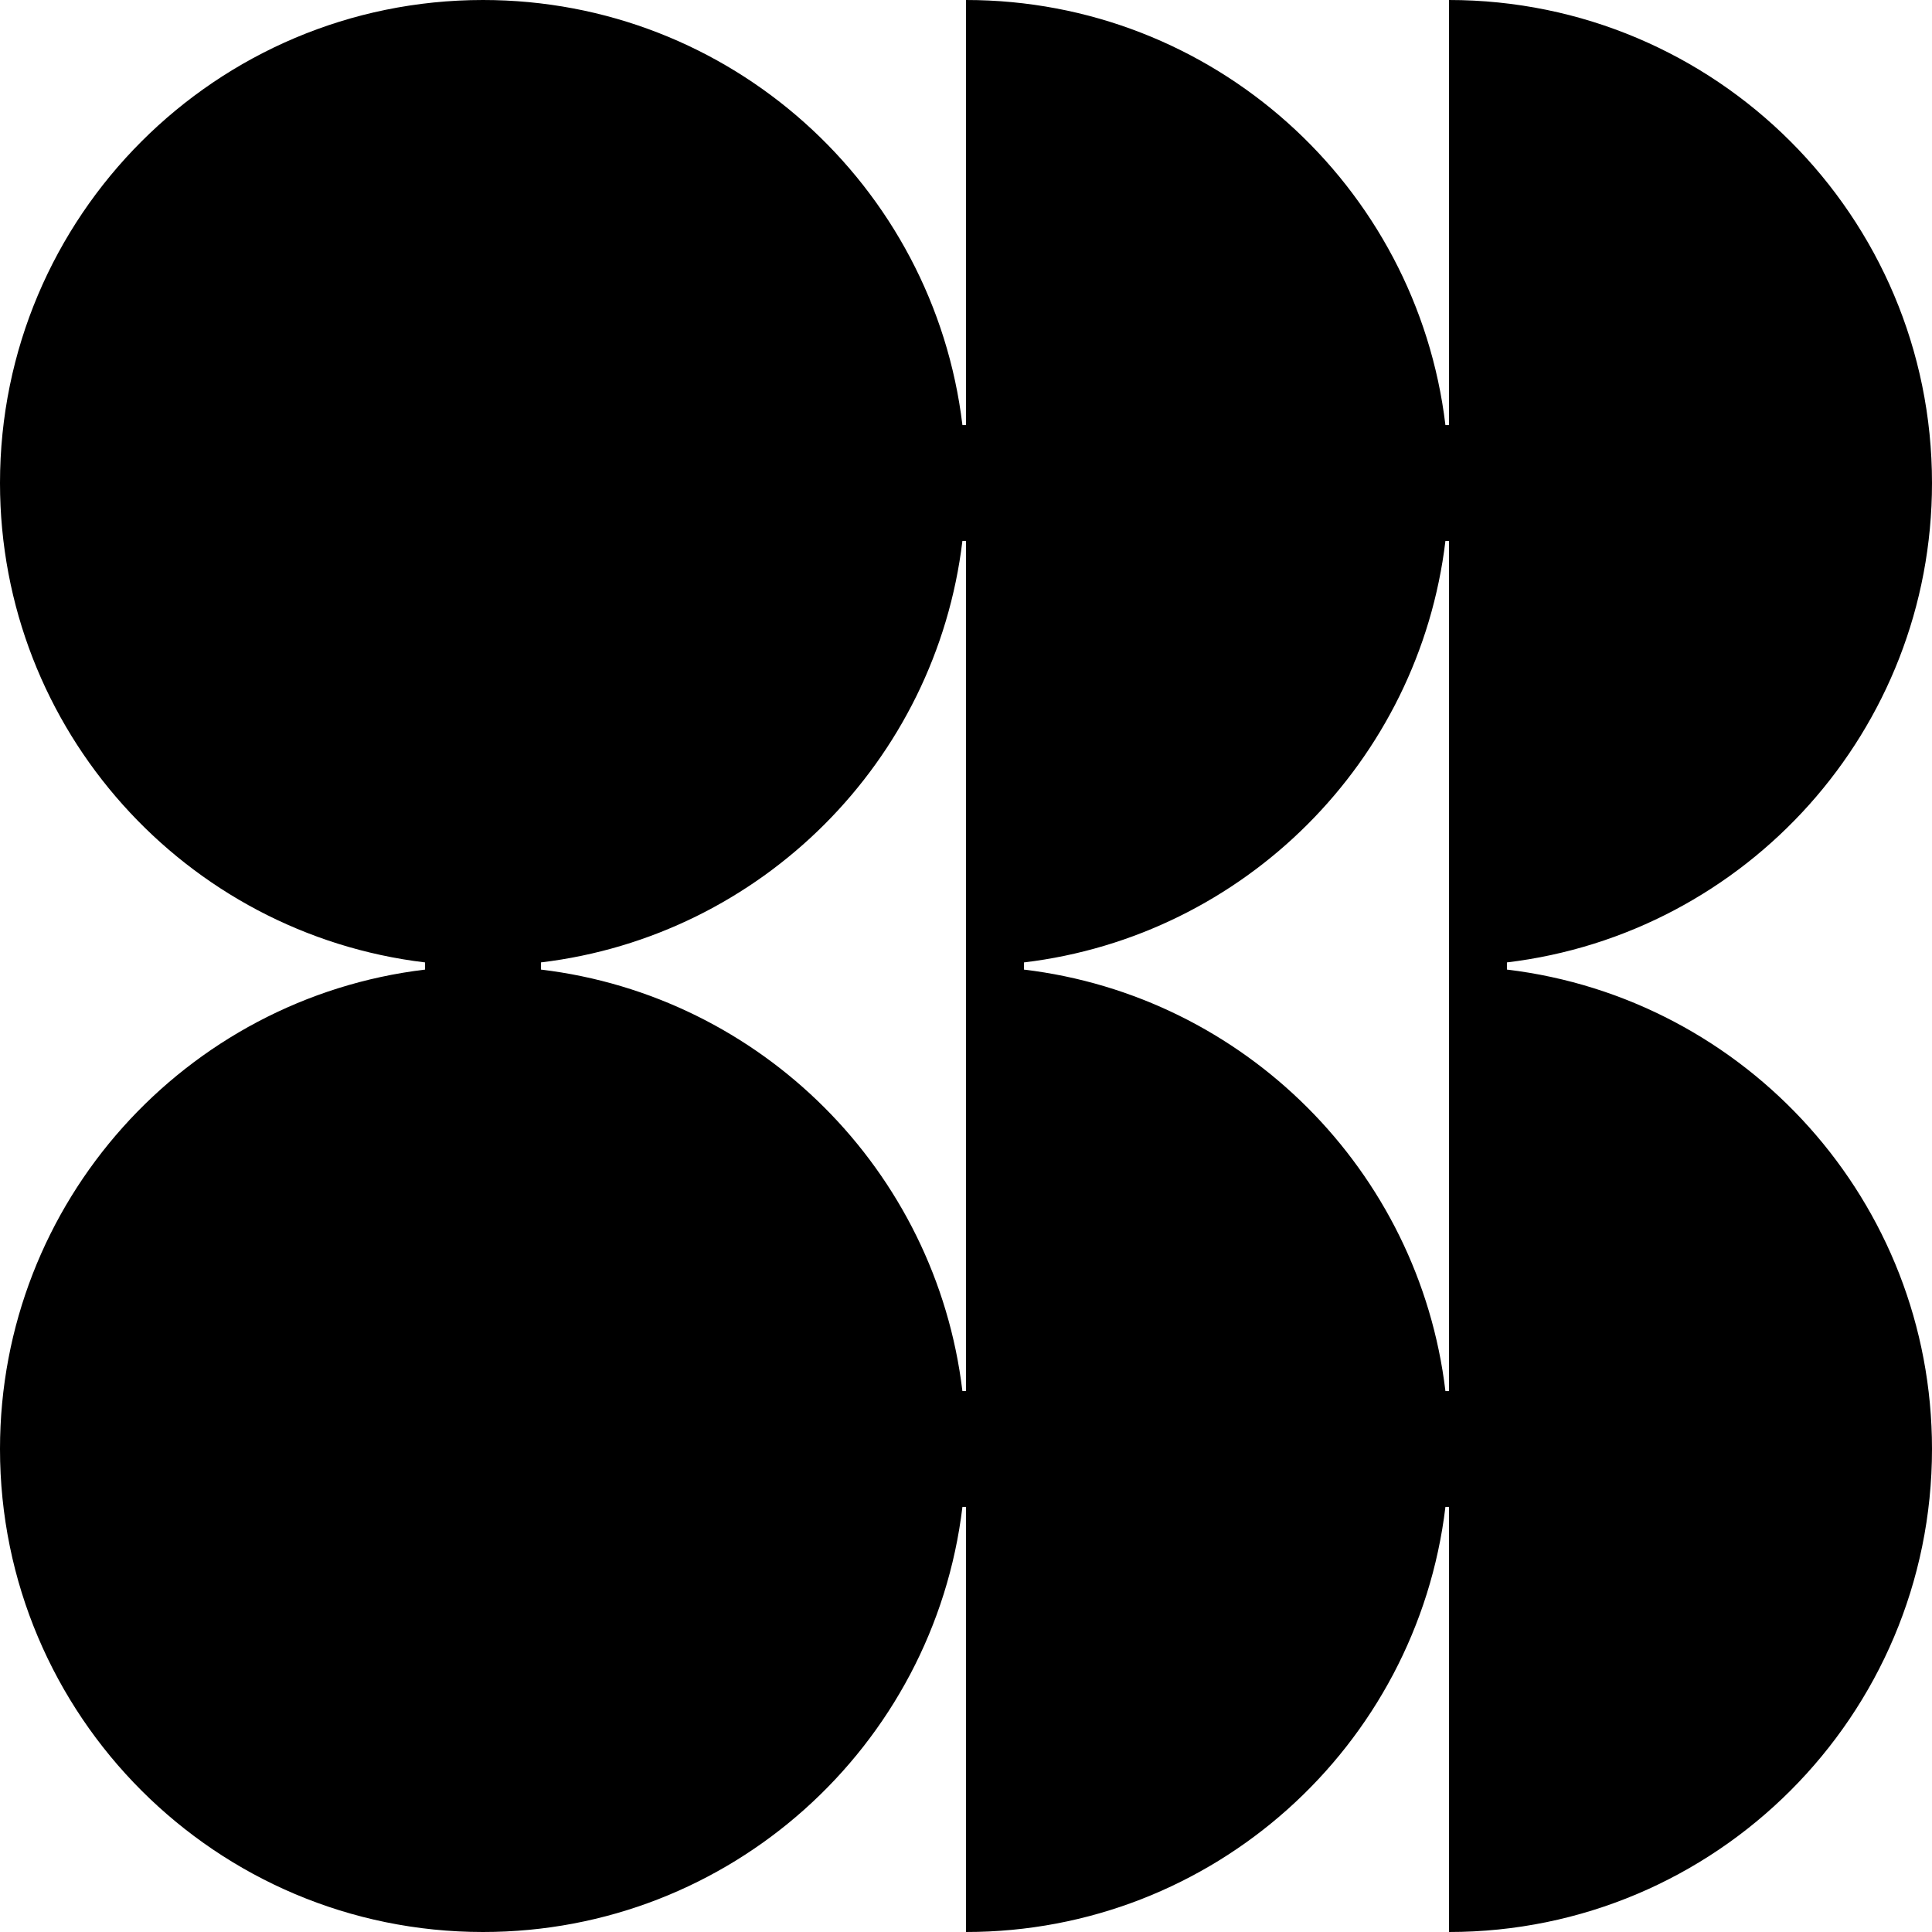
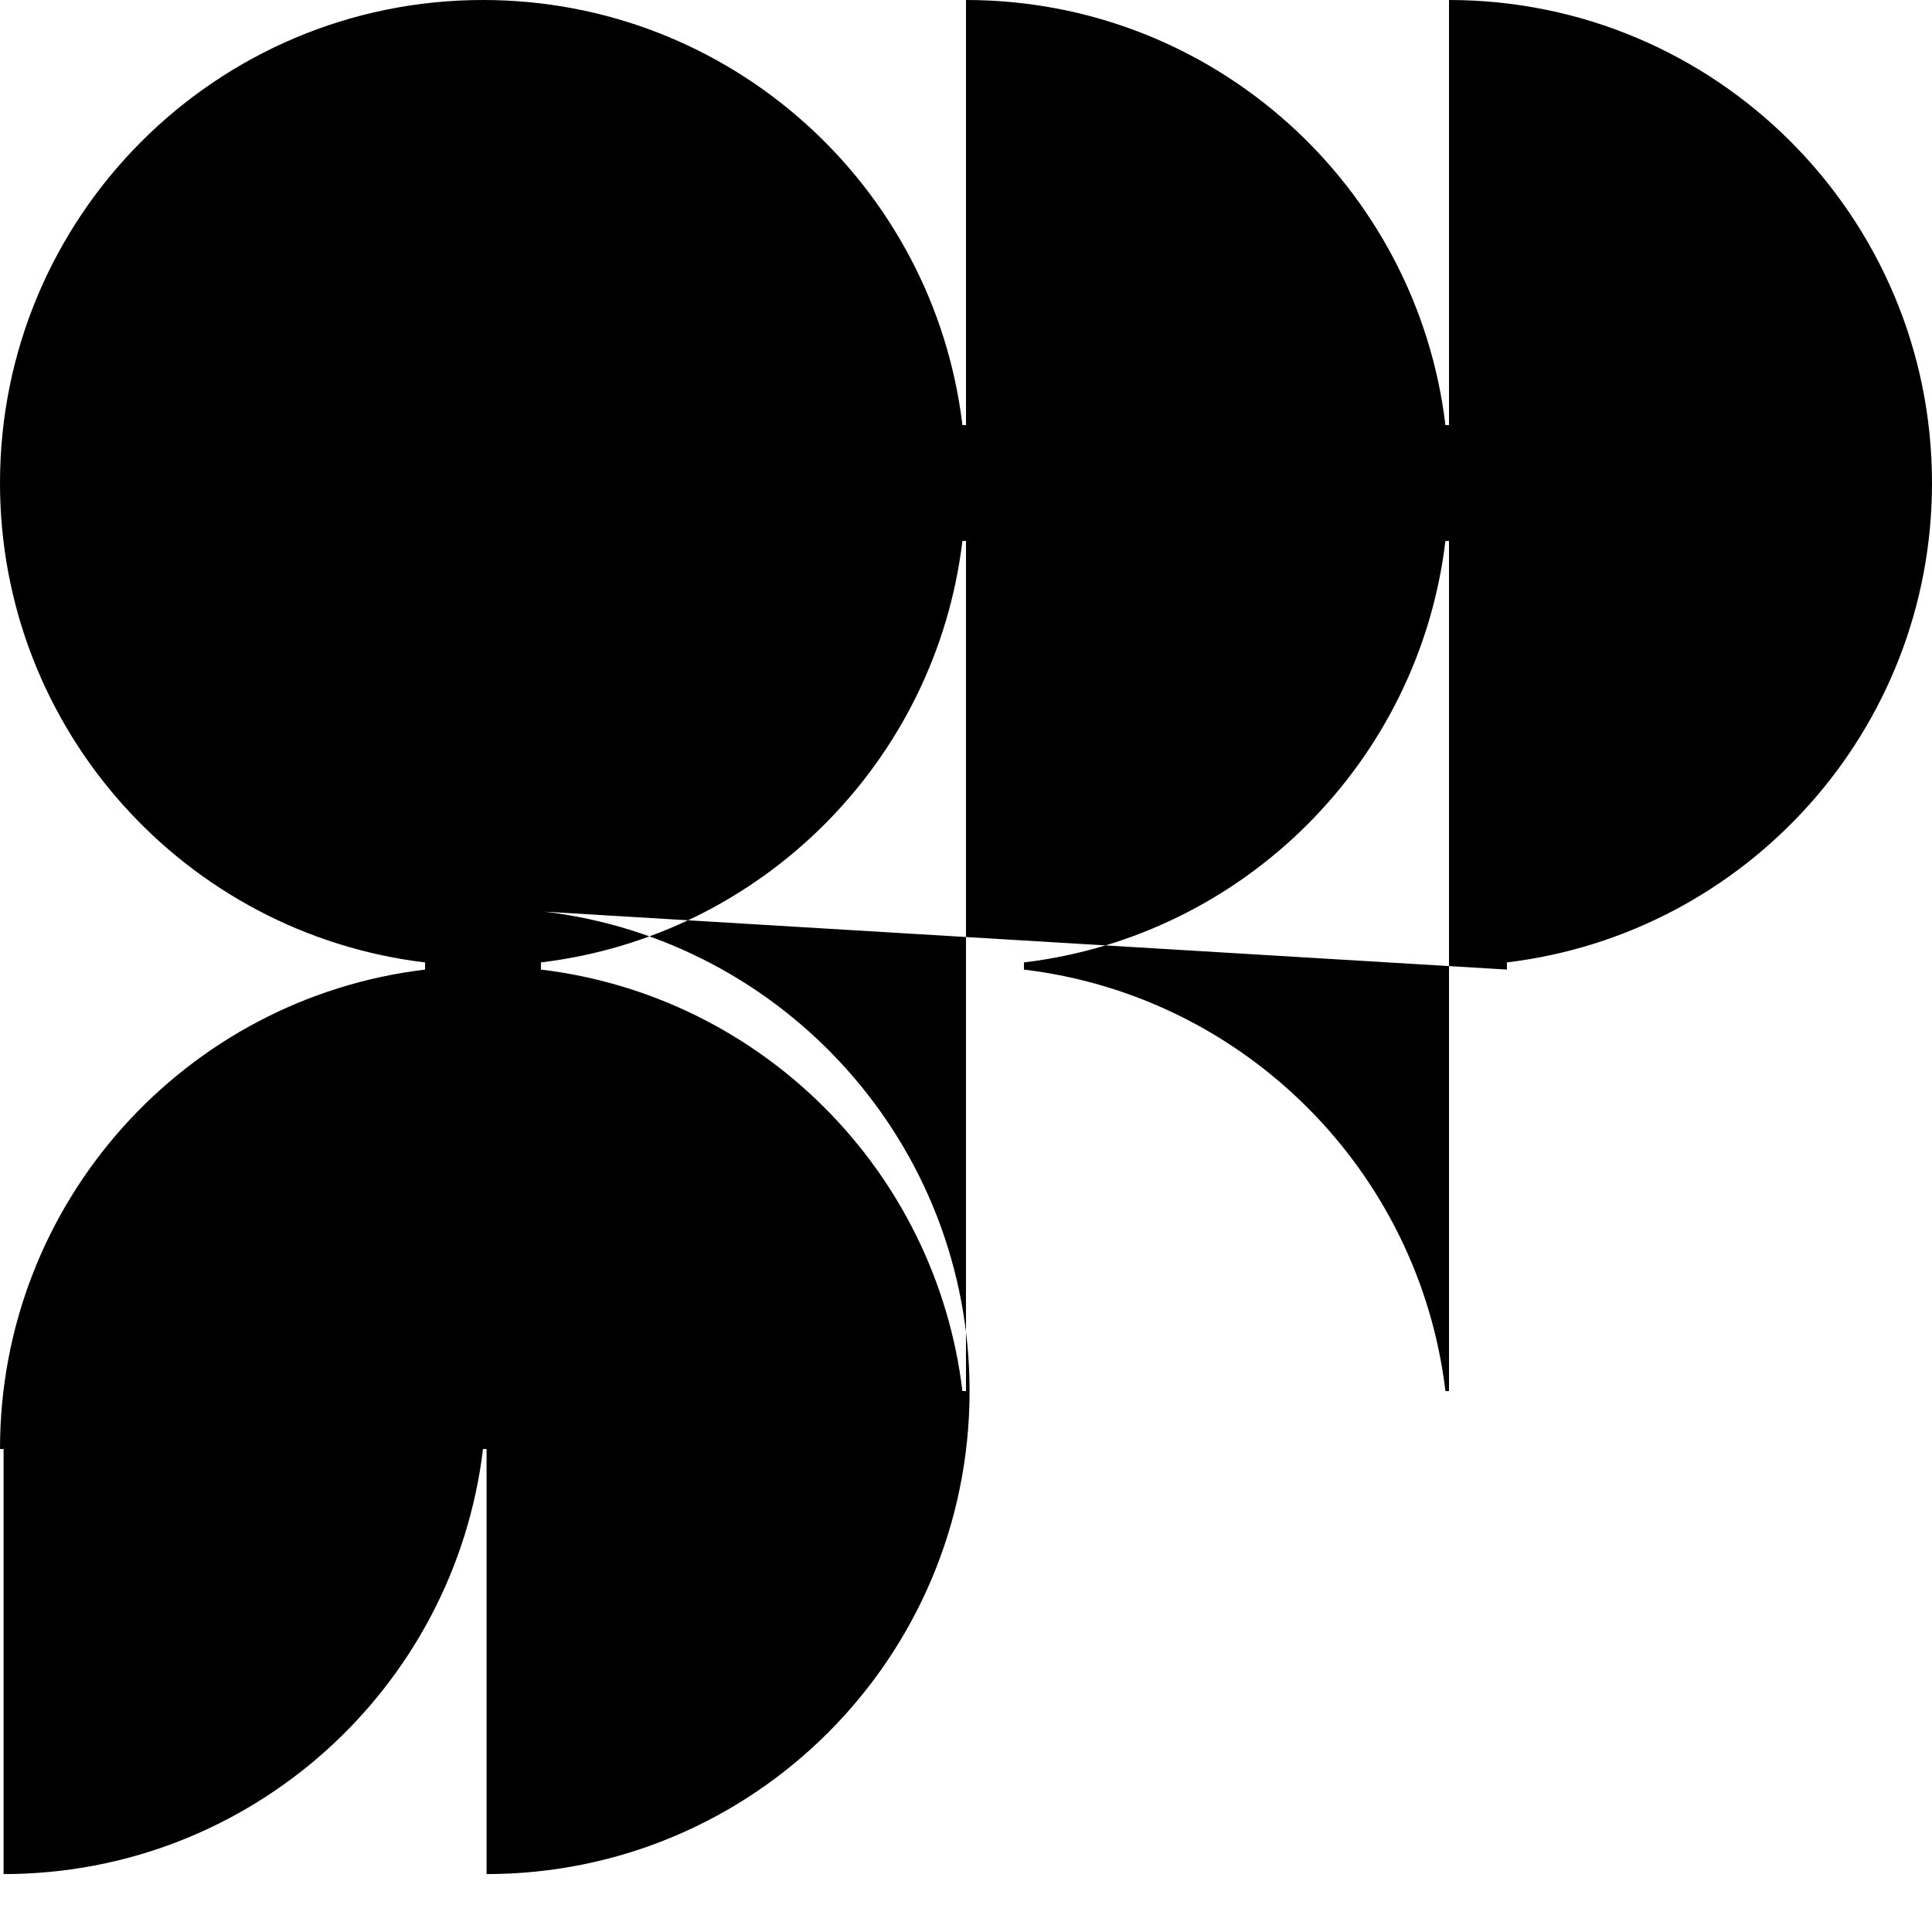
<svg xmlns="http://www.w3.org/2000/svg" id="Layer_1" data-name="Layer 1" viewBox="0 0 1000 1000">
  <defs>
    <style>
      .cls-1 {
        fill: #000;
        stroke-width: 0px;
      }
    </style>
  </defs>
-   <path class="cls-1" d="M779.98,501.85v-3.71c123.92-14.82,220.02-120.23,220.02-248.15C1000,111.93,888.07,0,750,0v220.02h-1.85C733.32,96.09,627.92,0,500,0v220.02h-1.85C483.32,96.09,377.92,0,250,0,111.93,0,0,111.93,0,250c0,127.92,96.09,233.32,220.02,248.15v3.71C96.09,516.68,0,622.08,0,750c0,138.07,111.93,250,250,250,127.92,0,233.32-96.09,248.15-220.02h1.85v220.02c127.92,0,233.32-96.09,248.15-220.02h1.85v220.02c138.07,0,250-111.93,250-250,0-127.92-96.09-233.32-220.02-248.15ZM750,720.02h-1.85c-13.65-114.09-104.08-204.52-218.16-218.16v-3.71c114.09-13.65,204.52-104.08,218.16-218.16h1.85v440.03ZM279.98,501.85v-3.71c114.09-13.65,204.52-104.08,218.16-218.16h1.85v440.03h-1.85c-13.65-114.09-104.08-204.52-218.16-218.16Z" />
+   <path class="cls-1" d="M779.98,501.85v-3.71c123.92-14.82,220.02-120.23,220.02-248.15C1000,111.93,888.07,0,750,0v220.02h-1.85C733.32,96.09,627.92,0,500,0v220.02h-1.85C483.32,96.09,377.92,0,250,0,111.93,0,0,111.93,0,250c0,127.92,96.09,233.32,220.02,248.15v3.71C96.09,516.68,0,622.08,0,750h1.85v220.02c127.92,0,233.32-96.09,248.15-220.02h1.85v220.02c138.07,0,250-111.93,250-250,0-127.92-96.09-233.32-220.02-248.15ZM750,720.02h-1.85c-13.65-114.09-104.08-204.52-218.16-218.16v-3.71c114.09-13.65,204.52-104.08,218.16-218.16h1.85v440.03ZM279.98,501.85v-3.71c114.09-13.65,204.52-104.08,218.16-218.16h1.85v440.03h-1.85c-13.65-114.09-104.08-204.52-218.16-218.16Z" />
</svg>